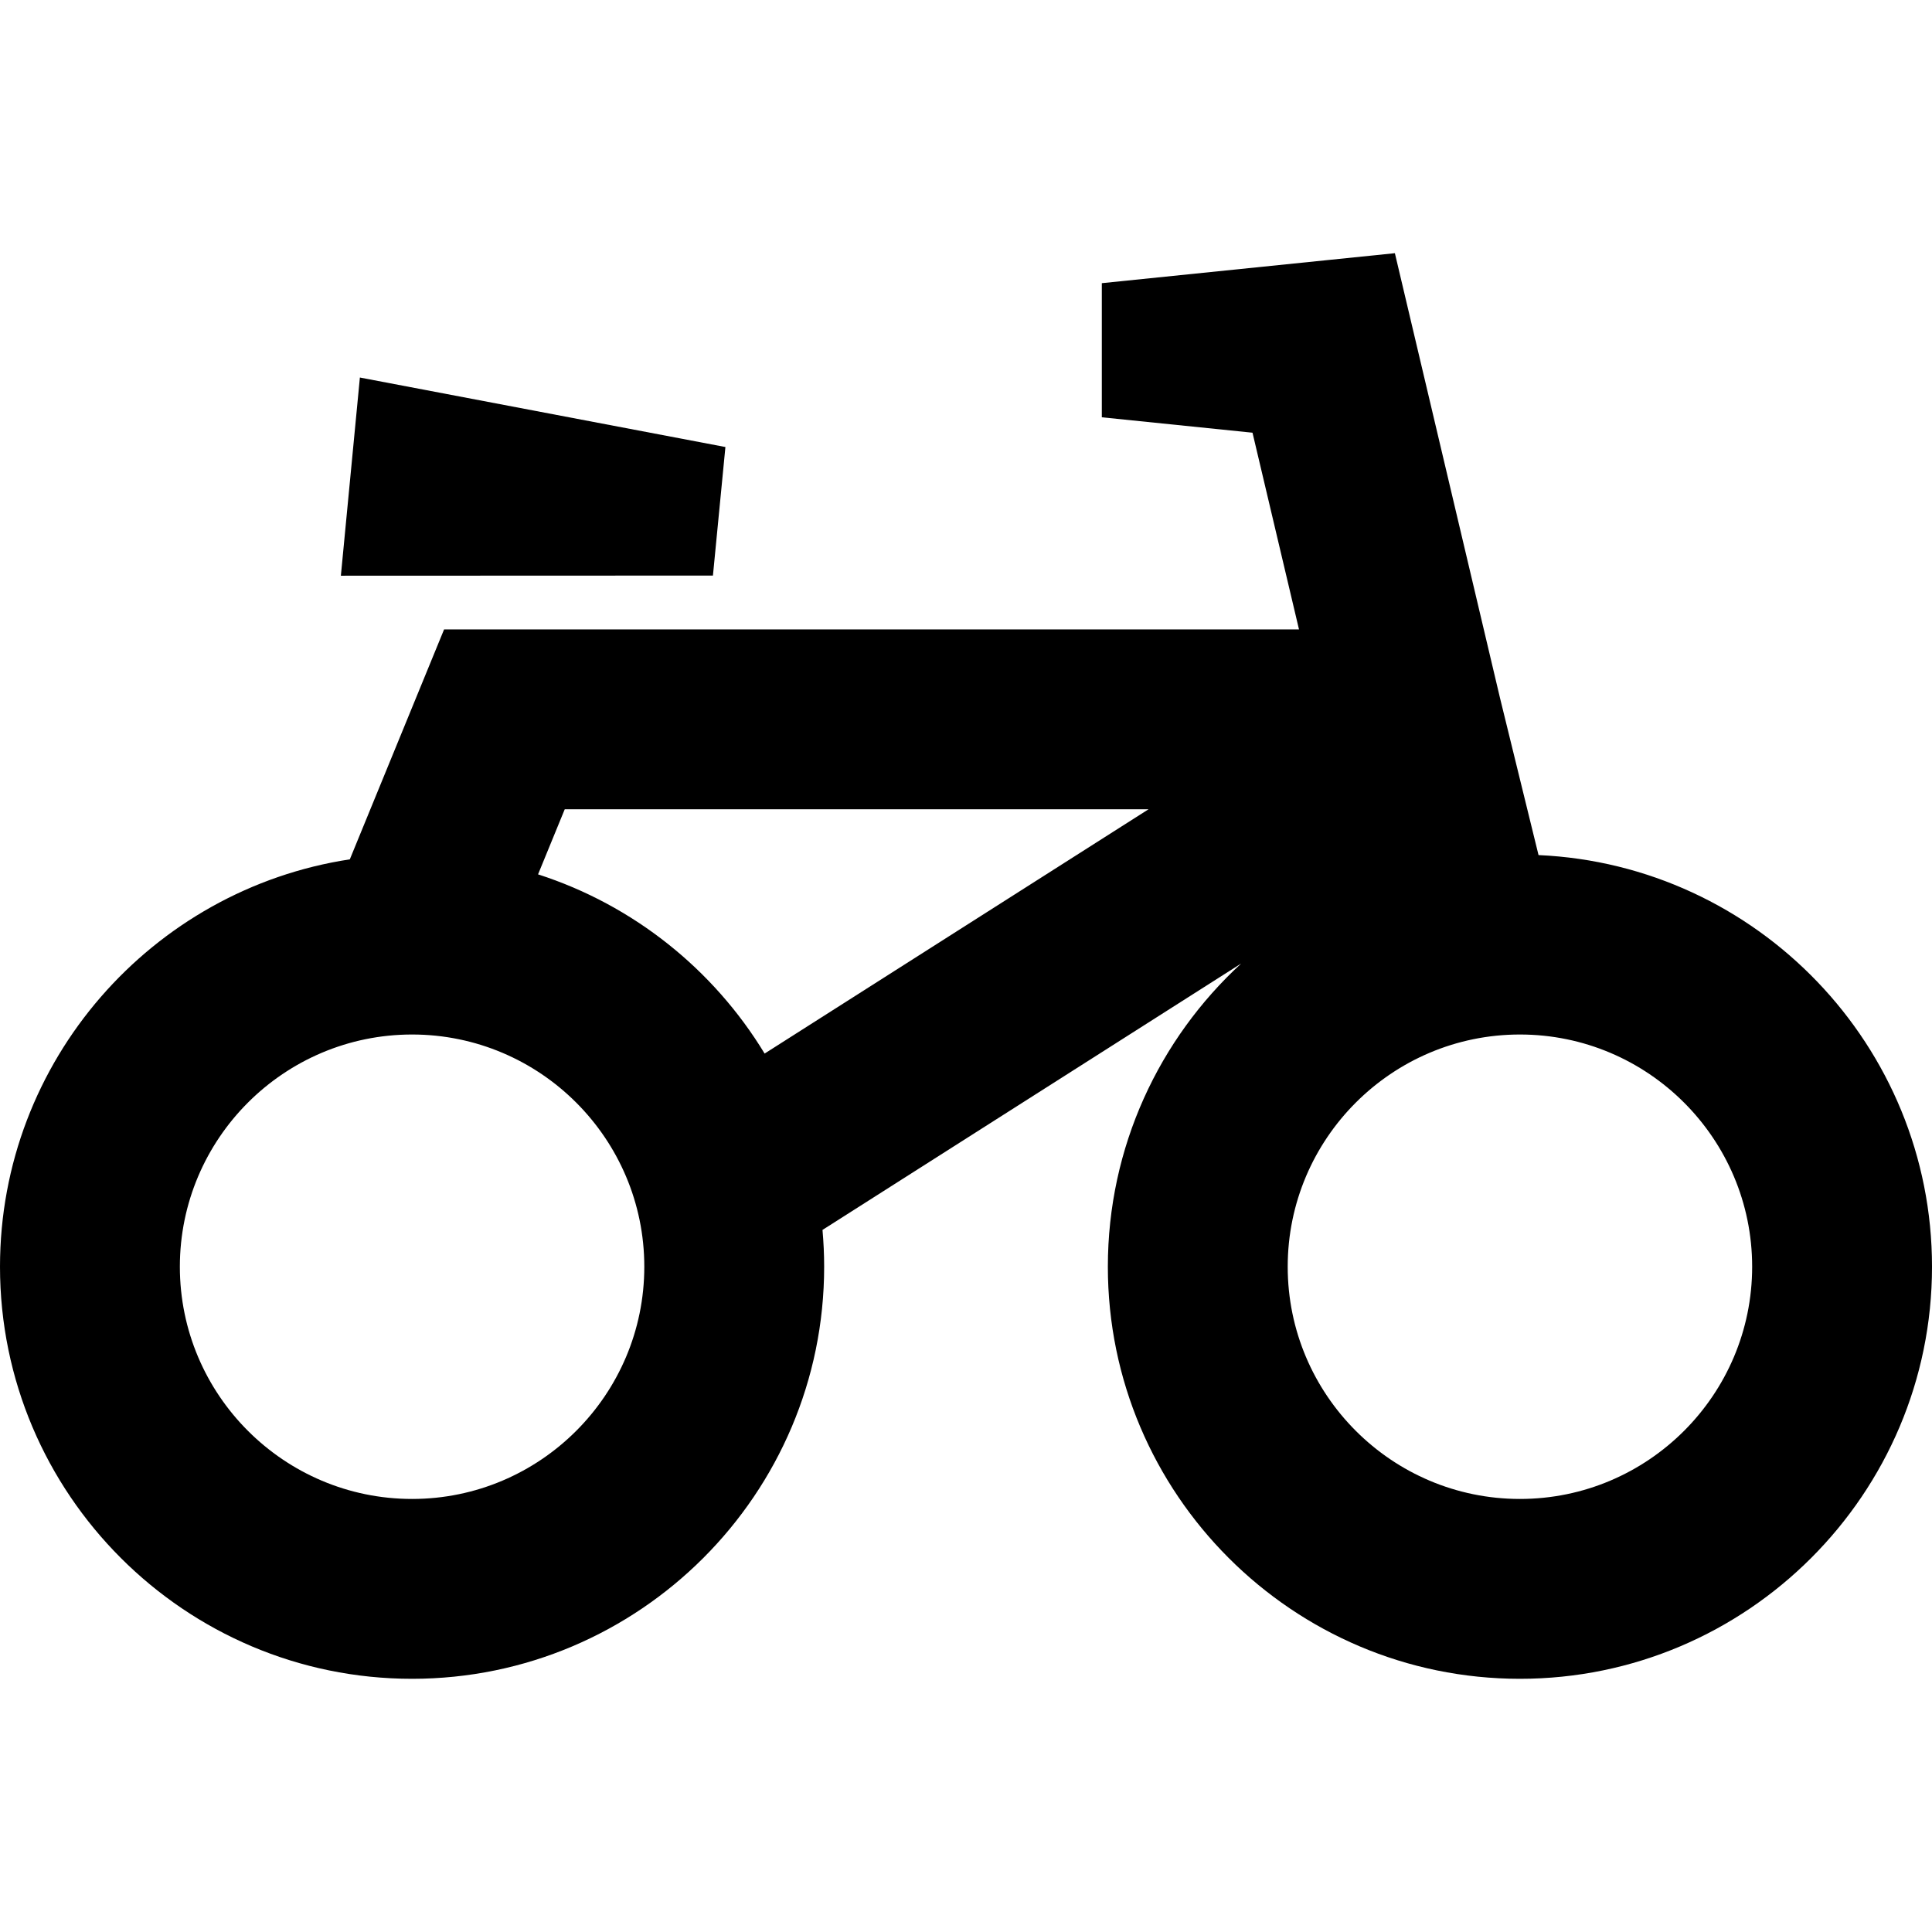
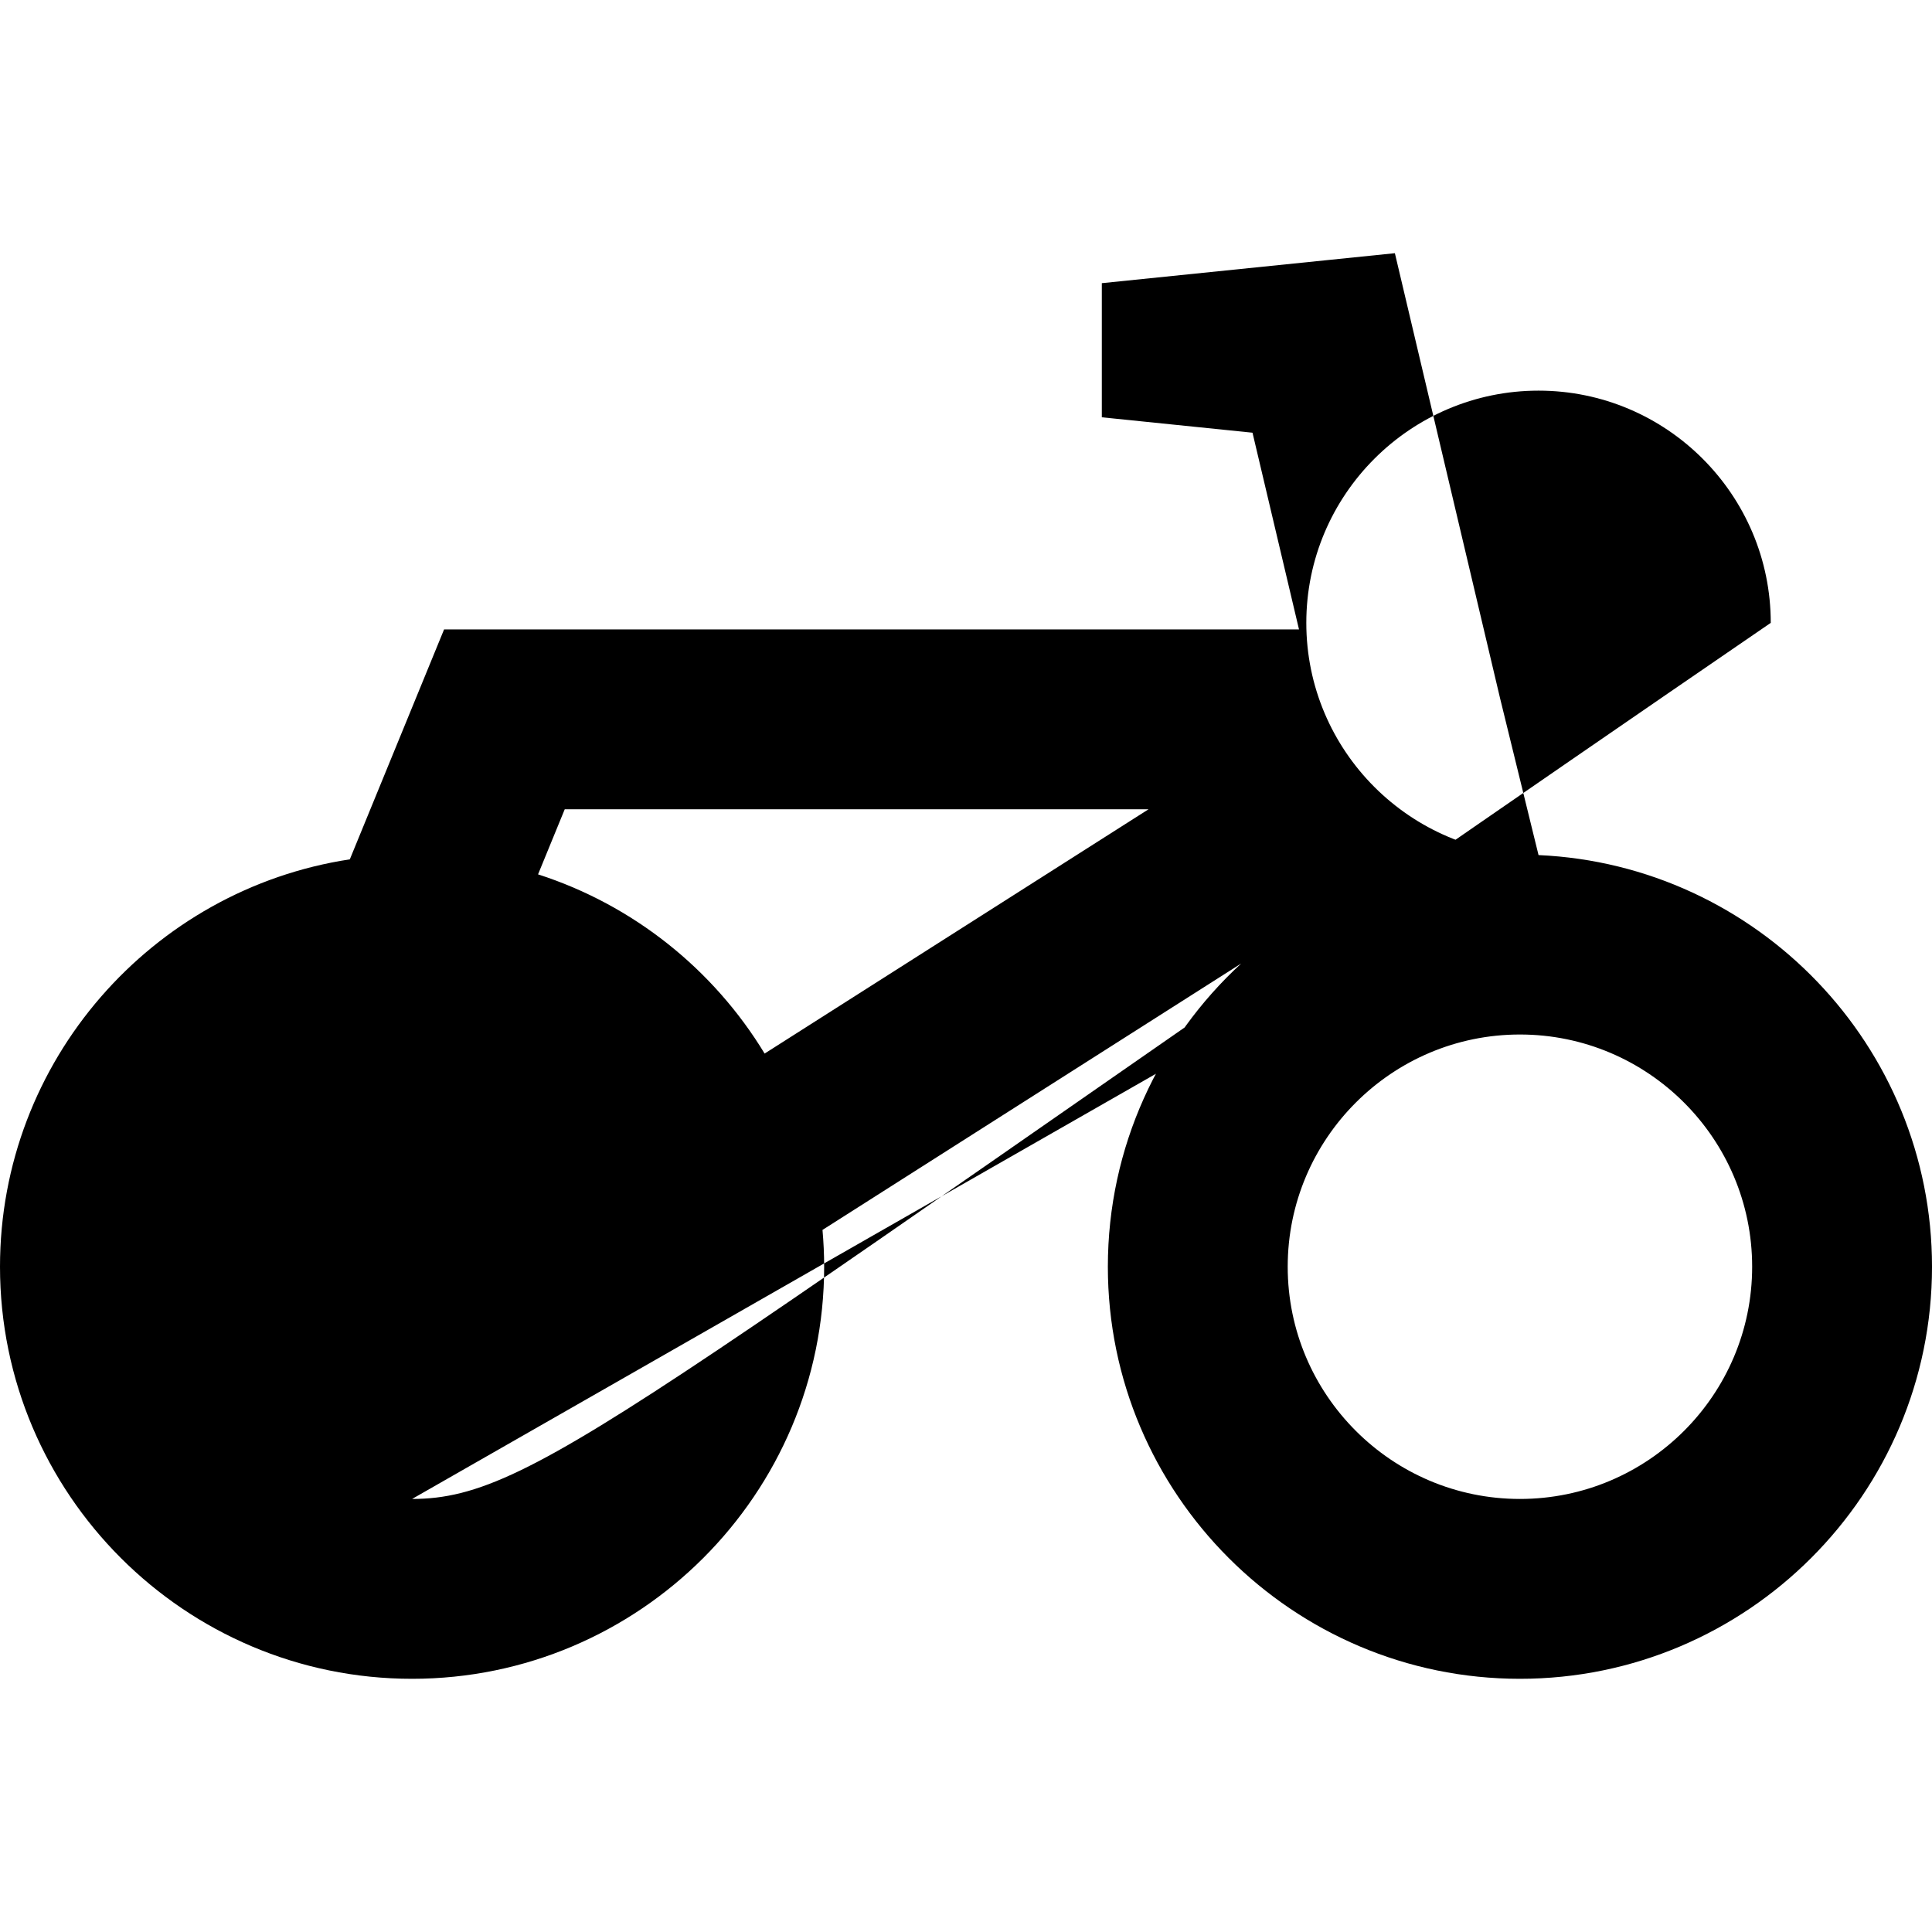
<svg xmlns="http://www.w3.org/2000/svg" fill="#000000" version="1.1" id="Capa_1" width="800px" height="800px" viewBox="0 0 481.363 481.363" xml:space="preserve">
  <g>
    <g>
-       <path d="M383.33,213.047l-9.592-39.109l-21.703-91.831l-4.496-19.022l-17.309,1.77l-55.709,5.698v33.416l37.543,3.84    l11.584,49.012H110.644L87.16,214.109C37.88,221.608,0,264.269,0,315.608c0,56.613,46.058,102.67,102.67,102.67    c56.612,0,102.67-46.057,102.67-102.67c0-3.09-0.145-6.147-0.414-9.17l104.328-66.383c-20.416,18.777-33.23,45.696-33.23,75.553    c0,56.613,46.059,102.67,102.67,102.67c56.613,0,102.67-46.057,102.67-102.67C481.365,260.55,437.799,215.479,383.33,213.047z     M102.671,373.468c-31.904,0-57.859-25.955-57.859-57.859c0-31.903,25.956-57.858,57.859-57.858    c31.903,0,57.859,25.956,57.859,57.858C160.531,347.513,134.575,373.468,102.671,373.468z M134.057,217.85l6.648-16.219h145.46    l-95.657,60.867C177.794,241.548,157.796,225.491,134.057,217.85z M378.695,373.468c-31.904,0-57.859-25.955-57.859-57.859    c0-31.903,25.955-57.858,57.859-57.858c31.902,0,57.859,25.956,57.859,57.858C436.555,347.513,410.6,373.468,378.695,373.468z" />
-       <polygon points="180.738,111.377 89.667,94.062 84.929,143.44 177.63,143.405   " />
+       <path d="M383.33,213.047l-9.592-39.109l-21.703-91.831l-4.496-19.022l-17.309,1.77l-55.709,5.698v33.416l37.543,3.84    l11.584,49.012H110.644L87.16,214.109C37.88,221.608,0,264.269,0,315.608c0,56.613,46.058,102.67,102.67,102.67    c56.612,0,102.67-46.057,102.67-102.67c0-3.09-0.145-6.147-0.414-9.17l104.328-66.383c-20.416,18.777-33.23,45.696-33.23,75.553    c0,56.613,46.059,102.67,102.67,102.67c56.613,0,102.67-46.057,102.67-102.67C481.365,260.55,437.799,215.479,383.33,213.047z     c-31.904,0-57.859-25.955-57.859-57.859c0-31.903,25.956-57.858,57.859-57.858    c31.903,0,57.859,25.956,57.859,57.858C160.531,347.513,134.575,373.468,102.671,373.468z M134.057,217.85l6.648-16.219h145.46    l-95.657,60.867C177.794,241.548,157.796,225.491,134.057,217.85z M378.695,373.468c-31.904,0-57.859-25.955-57.859-57.859    c0-31.903,25.955-57.858,57.859-57.858c31.902,0,57.859,25.956,57.859,57.858C436.555,347.513,410.6,373.468,378.695,373.468z" />
    </g>
  </g>
</svg>